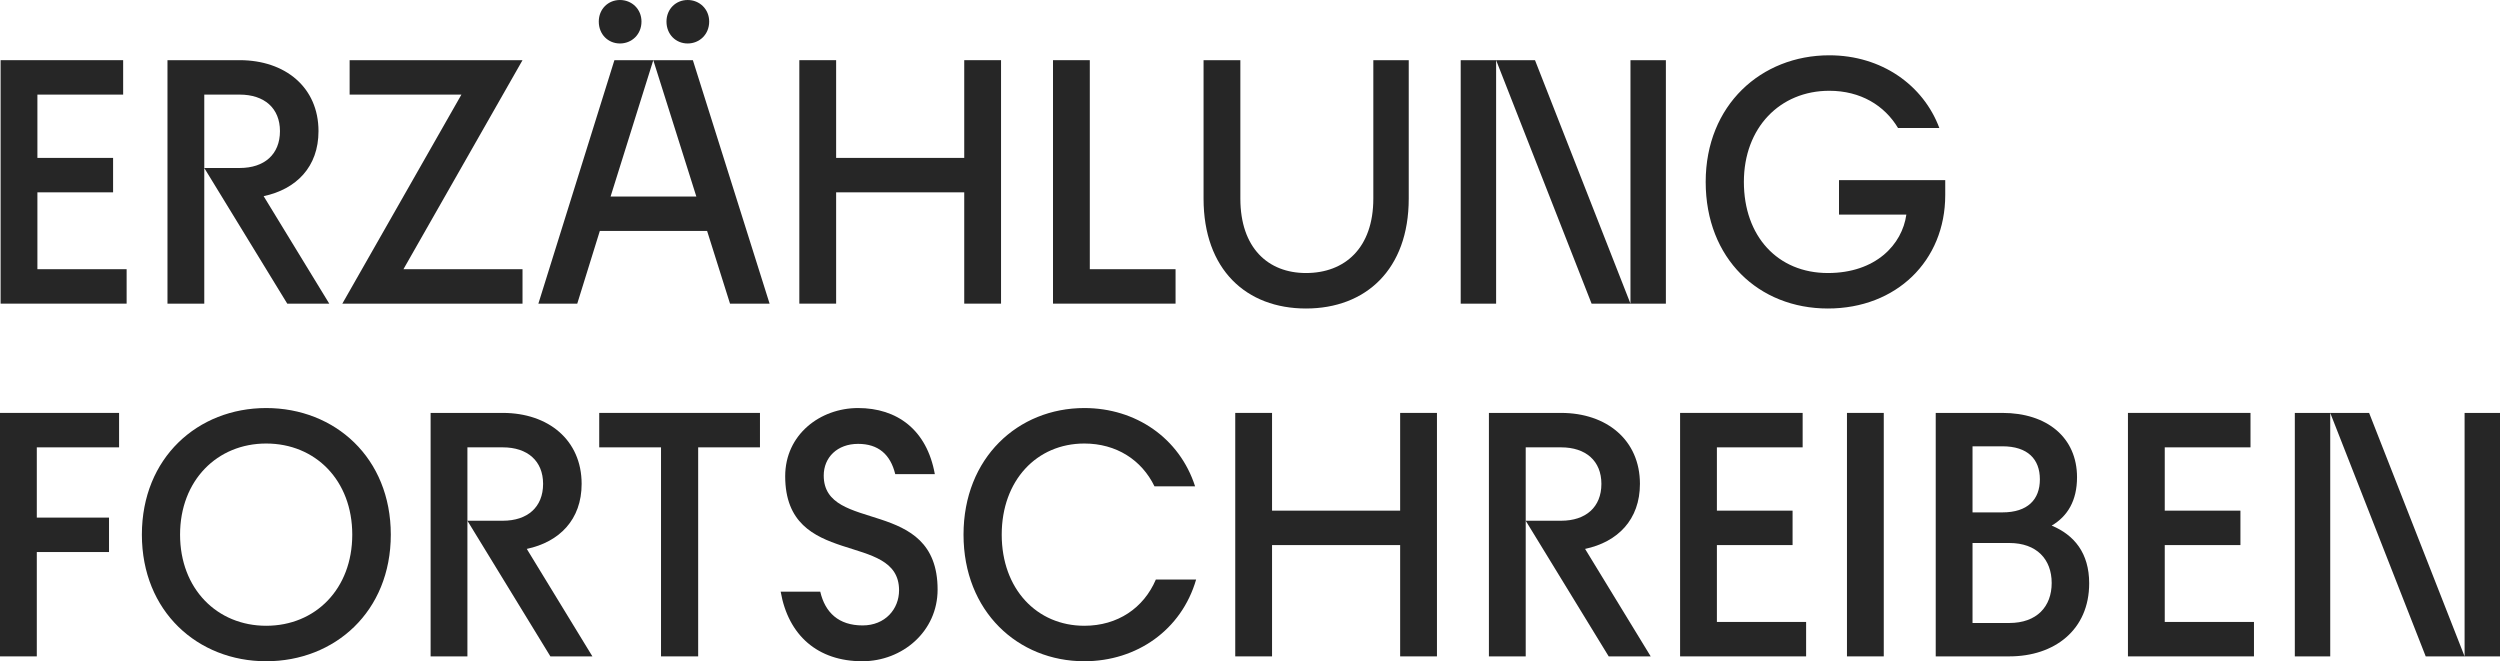
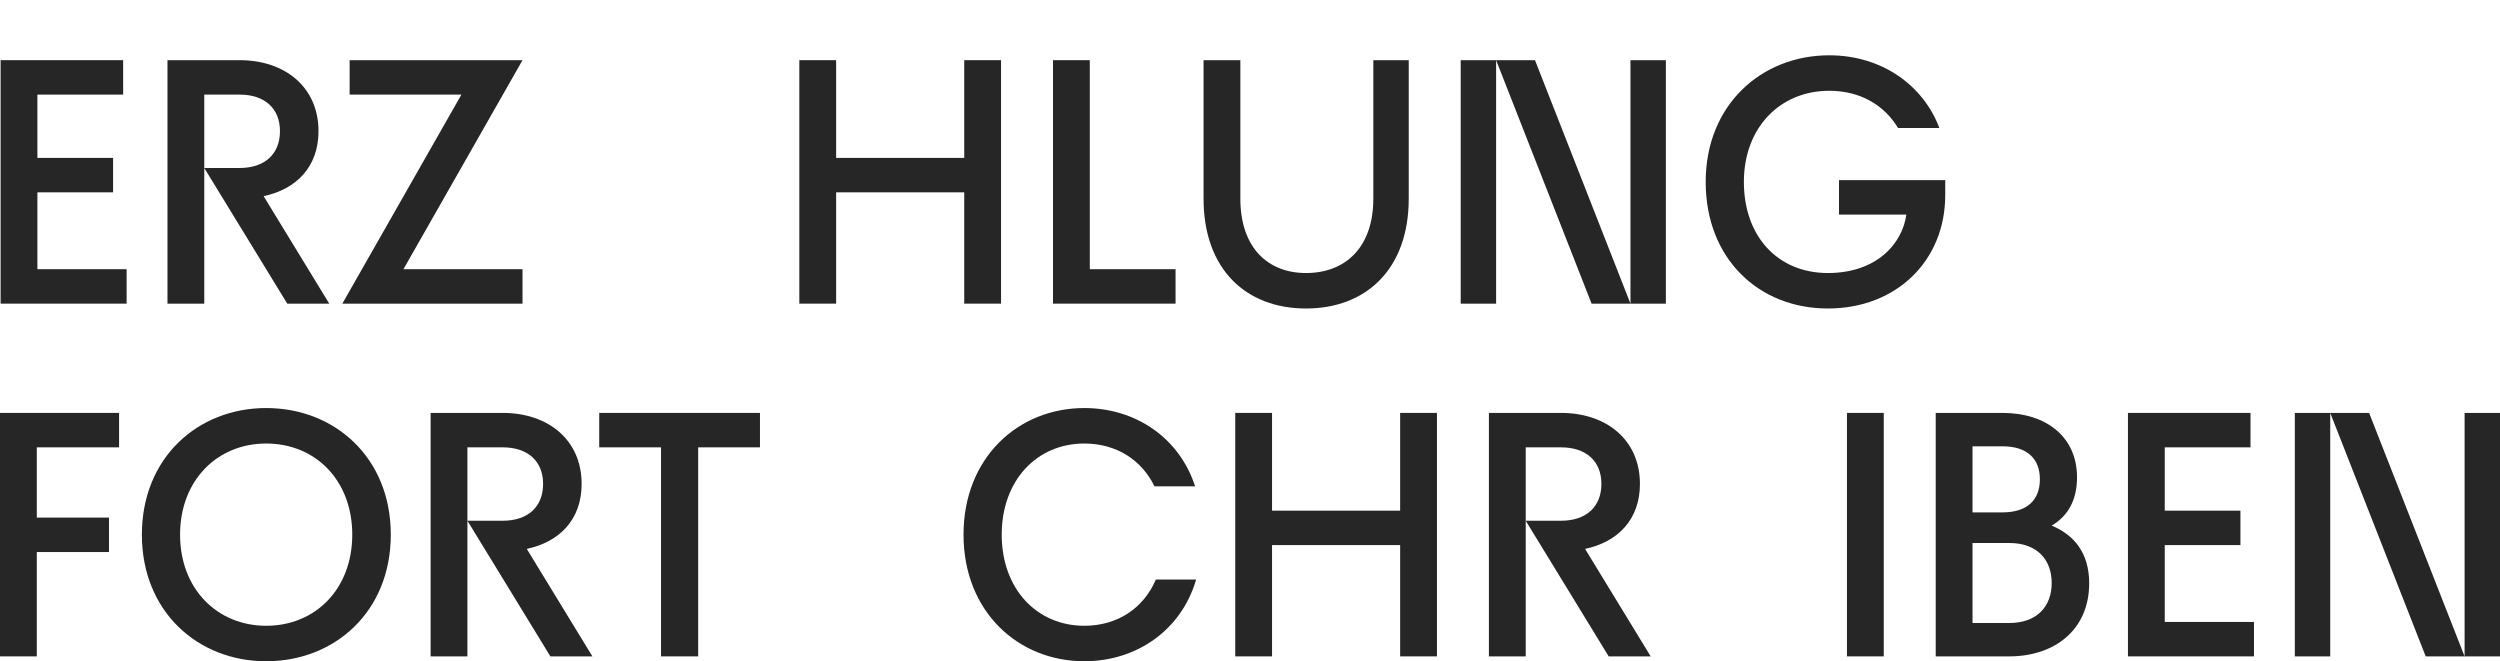
<svg xmlns="http://www.w3.org/2000/svg" width="1138px" height="301px" viewBox="0 0 1138 301" version="1.1">
  <title>Die Erzaehlung fort­schreiben</title>
  <g id="Sites-|-textstyles" stroke="none" stroke-width="1" fill="none" fill-rule="evenodd">
    <g id="05-karriere-en" transform="translate(-180, -526)" fill="#262626" fill-rule="nonzero">
      <g id="Die-Erzaehlung-fort­schreiben" transform="translate(180, 526)">
        <polygon id="Path" points="0.274 138.215 57.64 138.215 57.64 122.541 17.025 122.541 17.025 87.552 51.476 87.552 51.476 71.878 17.025 71.878 17.025 43.063 56.059 43.063 56.059 27.39 0.274 27.39" />
        <path d="M76.235,138.215 L92.987,138.215 L92.987,43.063 L109.106,43.063 C120.326,43.063 127.438,49.238 127.438,59.687 C127.438,70.295 120.326,76.469 109.106,76.469 L92.987,76.469 L130.757,138.215 L149.879,138.215 L120.01,89.293 C134.866,86.127 144.98,75.994 144.98,59.687 C144.98,39.739 129.808,27.39 109.106,27.39 L76.235,27.39 L76.235,138.215 Z" id="Path" />
        <polygon id="Path" points="155.831 138.215 237.851 138.215 237.851 122.541 183.645 122.541 237.851 27.39 159.15 27.39 159.15 43.063 210.037 43.063" />
-         <path d="M245.068,138.215 L262.767,138.215 L273.04,105.126 L321.872,105.126 L332.302,138.215 L350.318,138.215 L315.393,27.39 L297.377,27.39 L316.973,89.452 L277.939,89.452 L297.377,27.39 L279.677,27.39 L245.068,138.215 Z M272.565,9.816 C272.565,15.674 276.832,19.79 282.206,19.79 C287.579,19.79 292.004,15.674 292.004,9.816 C292.004,4.116 287.579,0 282.206,0 C276.832,0 272.565,4.116 272.565,9.816 Z M303.382,9.816 C303.382,15.674 307.649,19.79 313.022,19.79 C318.395,19.79 322.82,15.674 322.82,9.816 C322.82,4.116 318.395,0 313.022,0 C307.649,0 303.382,4.116 303.382,9.816 Z" id="Shape" />
        <polygon id="Path" points="363.856 138.215 380.608 138.215 380.608 87.552 438.922 87.552 438.922 138.215 455.674 138.215 455.674 27.39 438.922 27.39 438.922 71.878 380.608 71.878 380.608 27.39 363.856 27.39" />
        <polygon id="Path" points="479.326 138.215 535.112 138.215 535.112 122.541 496.078 122.541 496.078 27.39 479.326 27.39" />
        <path d="M594.48,140.431 C621.662,140.431 641.258,122.699 641.258,90.402 L641.258,27.39 L625.138,27.39 L625.138,90.402 C625.138,112.883 612.18,124.282 594.48,124.282 C577.254,124.282 564.612,112.883 564.612,90.402 L564.612,27.39 L547.86,27.39 L547.86,90.402 C547.86,122.699 567.298,140.431 594.48,140.431 Z" id="Path" />
        <path d="M724.489,138.215 L742.189,138.215 L698.729,27.39 L681.03,27.39 L724.489,138.215 Z M664.91,138.215 L681.03,138.215 L681.03,27.39 L664.91,27.39 L664.91,138.215 Z M742.189,138.215 L758.308,138.215 L758.308,27.39 L742.189,27.39 L742.189,138.215 Z" id="Shape" />
        <path d="M832.057,140.431 C863.19,140.431 885.472,118.741 885.472,88.818 L885.472,82.011 L837.114,82.011 L837.114,97.684 L867.773,97.684 C865.876,111.3 853.866,124.282 832.057,124.282 C809.142,124.282 793.813,107.5 793.813,82.802 C793.813,58.104 810.248,41.322 832.689,41.322 C846.912,41.322 857.817,47.971 863.98,58.262 L882.786,58.262 C875.516,38.789 856.552,25.173 832.689,25.173 C801.715,25.173 776.429,47.813 776.429,82.802 C776.429,117.791 800.608,140.431 832.057,140.431 Z" id="Path" />
        <polygon id="Path" points="0 298.783 16.752 298.783 16.752 251.287 49.623 251.287 49.623 235.613 16.752 235.613 16.752 203.632 54.206 203.632 54.206 187.958 0 187.958" />
        <path d="M121.159,301 C152.45,301 177.893,278.36 177.893,243.371 C177.893,208.382 152.45,185.742 121.159,185.742 C90.026,185.742 64.583,208.382 64.583,243.371 C64.583,278.36 90.026,301 121.159,301 Z M81.967,243.371 C81.967,218.673 98.876,201.891 121.159,201.891 C143.6,201.891 160.351,218.673 160.351,243.371 C160.351,268.069 143.6,284.851 121.159,284.851 C98.876,284.851 81.967,268.069 81.967,243.371 Z" id="Shape" />
        <path d="M196.014,298.783 L212.766,298.783 L212.766,203.632 L228.885,203.632 C240.106,203.632 247.217,209.807 247.217,220.256 C247.217,230.864 240.106,237.038 228.885,237.038 L212.766,237.038 L250.536,298.783 L269.658,298.783 L239.79,249.862 C254.645,246.696 264.759,236.563 264.759,220.256 C264.759,200.307 249.588,187.958 228.885,187.958 L196.014,187.958 L196.014,298.783 Z" id="Path" />
        <polygon id="Path" points="300.896 298.783 317.806 298.783 317.806 203.632 345.936 203.632 345.936 187.958 272.766 187.958 272.766 203.632 300.896 203.632" />
-         <path d="M392.503,301 C410.835,301 426.796,287.384 426.796,268.386 C426.796,225.639 374.961,243.213 374.961,216.456 C374.961,208.224 381.124,202.049 390.606,202.049 C399.772,202.049 405.304,206.799 407.516,215.823 L425.532,215.823 C421.897,195.558 408.306,185.742 390.606,185.742 C373.381,185.742 357.419,197.774 357.419,216.773 C357.419,259.203 409.254,241.471 409.254,268.702 C409.254,277.252 402.933,284.693 392.661,284.693 C381.757,284.693 375.593,278.835 373.381,269.336 L355.365,269.336 C358.842,289.284 372.274,301 392.503,301 Z" id="Path" />
        <path d="M493.592,301 C517.455,301 537.841,286.751 544.478,263.794 L526.147,263.794 C520.615,276.777 508.763,284.851 493.592,284.851 C471.941,284.851 455.98,268.069 455.98,243.371 C455.98,218.673 471.941,201.891 493.592,201.891 C508.131,201.891 519.667,209.332 525.514,221.364 L544.004,221.364 C536.893,199.358 516.981,185.742 493.592,185.742 C463.407,185.742 438.596,208.382 438.596,243.371 C438.596,278.36 463.407,301 493.592,301 Z" id="Path" />
        <polygon id="Path" points="562.284 298.783 579.035 298.783 579.035 248.121 637.35 248.121 637.35 298.783 654.101 298.783 654.101 187.958 637.35 187.958 637.35 232.447 579.035 232.447 579.035 187.958 562.284 187.958" />
        <path d="M677.753,298.783 L694.505,298.783 L694.505,203.632 L710.624,203.632 C721.845,203.632 728.956,209.807 728.956,220.256 C728.956,230.864 721.845,237.038 710.624,237.038 L694.505,237.038 L732.275,298.783 L751.397,298.783 L721.529,249.862 C736.384,246.696 746.498,236.563 746.498,220.256 C746.498,200.307 731.327,187.958 710.624,187.958 L677.753,187.958 L677.753,298.783 Z" id="Path" />
-         <polygon id="Path" points="764.777 298.783 822.143 298.783 822.143 283.11 781.529 283.11 781.529 248.121 815.98 248.121 815.98 232.447 781.529 232.447 781.529 203.632 820.563 203.632 820.563 187.958 764.777 187.958" />
        <polygon id="Path" points="840.739 298.783 857.49 298.783 857.49 187.958 840.739 187.958" />
        <path d="M881.143,298.783 L914.646,298.783 C935.19,298.783 950.994,286.751 950.994,265.536 C950.994,251.762 944.198,243.529 933.926,239.255 C941.195,234.98 945.462,227.855 945.462,217.248 C945.462,199.199 931.871,187.958 911.485,187.958 L881.143,187.958 L881.143,298.783 Z M897.894,283.585 L897.894,247.171 L914.646,247.171 C927.13,247.171 933.926,254.612 933.926,265.378 C933.926,276.144 927.13,283.585 914.646,283.585 L897.894,283.585 Z M897.894,233.238 L897.894,203.157 L911.485,203.157 C923.022,203.157 928.553,209.015 928.553,218.198 C928.553,227.38 923.022,233.238 911.485,233.238 L897.894,233.238 Z" id="Shape" />
        <polygon id="Path" points="968.641 298.783 1026.007 298.783 1026.007 283.11 985.392 283.11 985.392 248.121 1019.844 248.121 1019.844 232.447 985.392 232.447 985.392 203.632 1024.427 203.632 1024.427 187.958 968.641 187.958" />
        <path d="M1104.181,298.783 L1121.881,298.783 L1078.421,187.958 L1060.722,187.958 L1104.181,298.783 Z M1044.602,298.783 L1060.722,298.783 L1060.722,187.958 L1044.602,187.958 L1044.602,298.783 Z M1121.881,298.783 L1138,298.783 L1138,187.958 L1121.881,187.958 L1121.881,298.783 Z" id="Shape" />
      </g>
    </g>
  </g>
</svg>